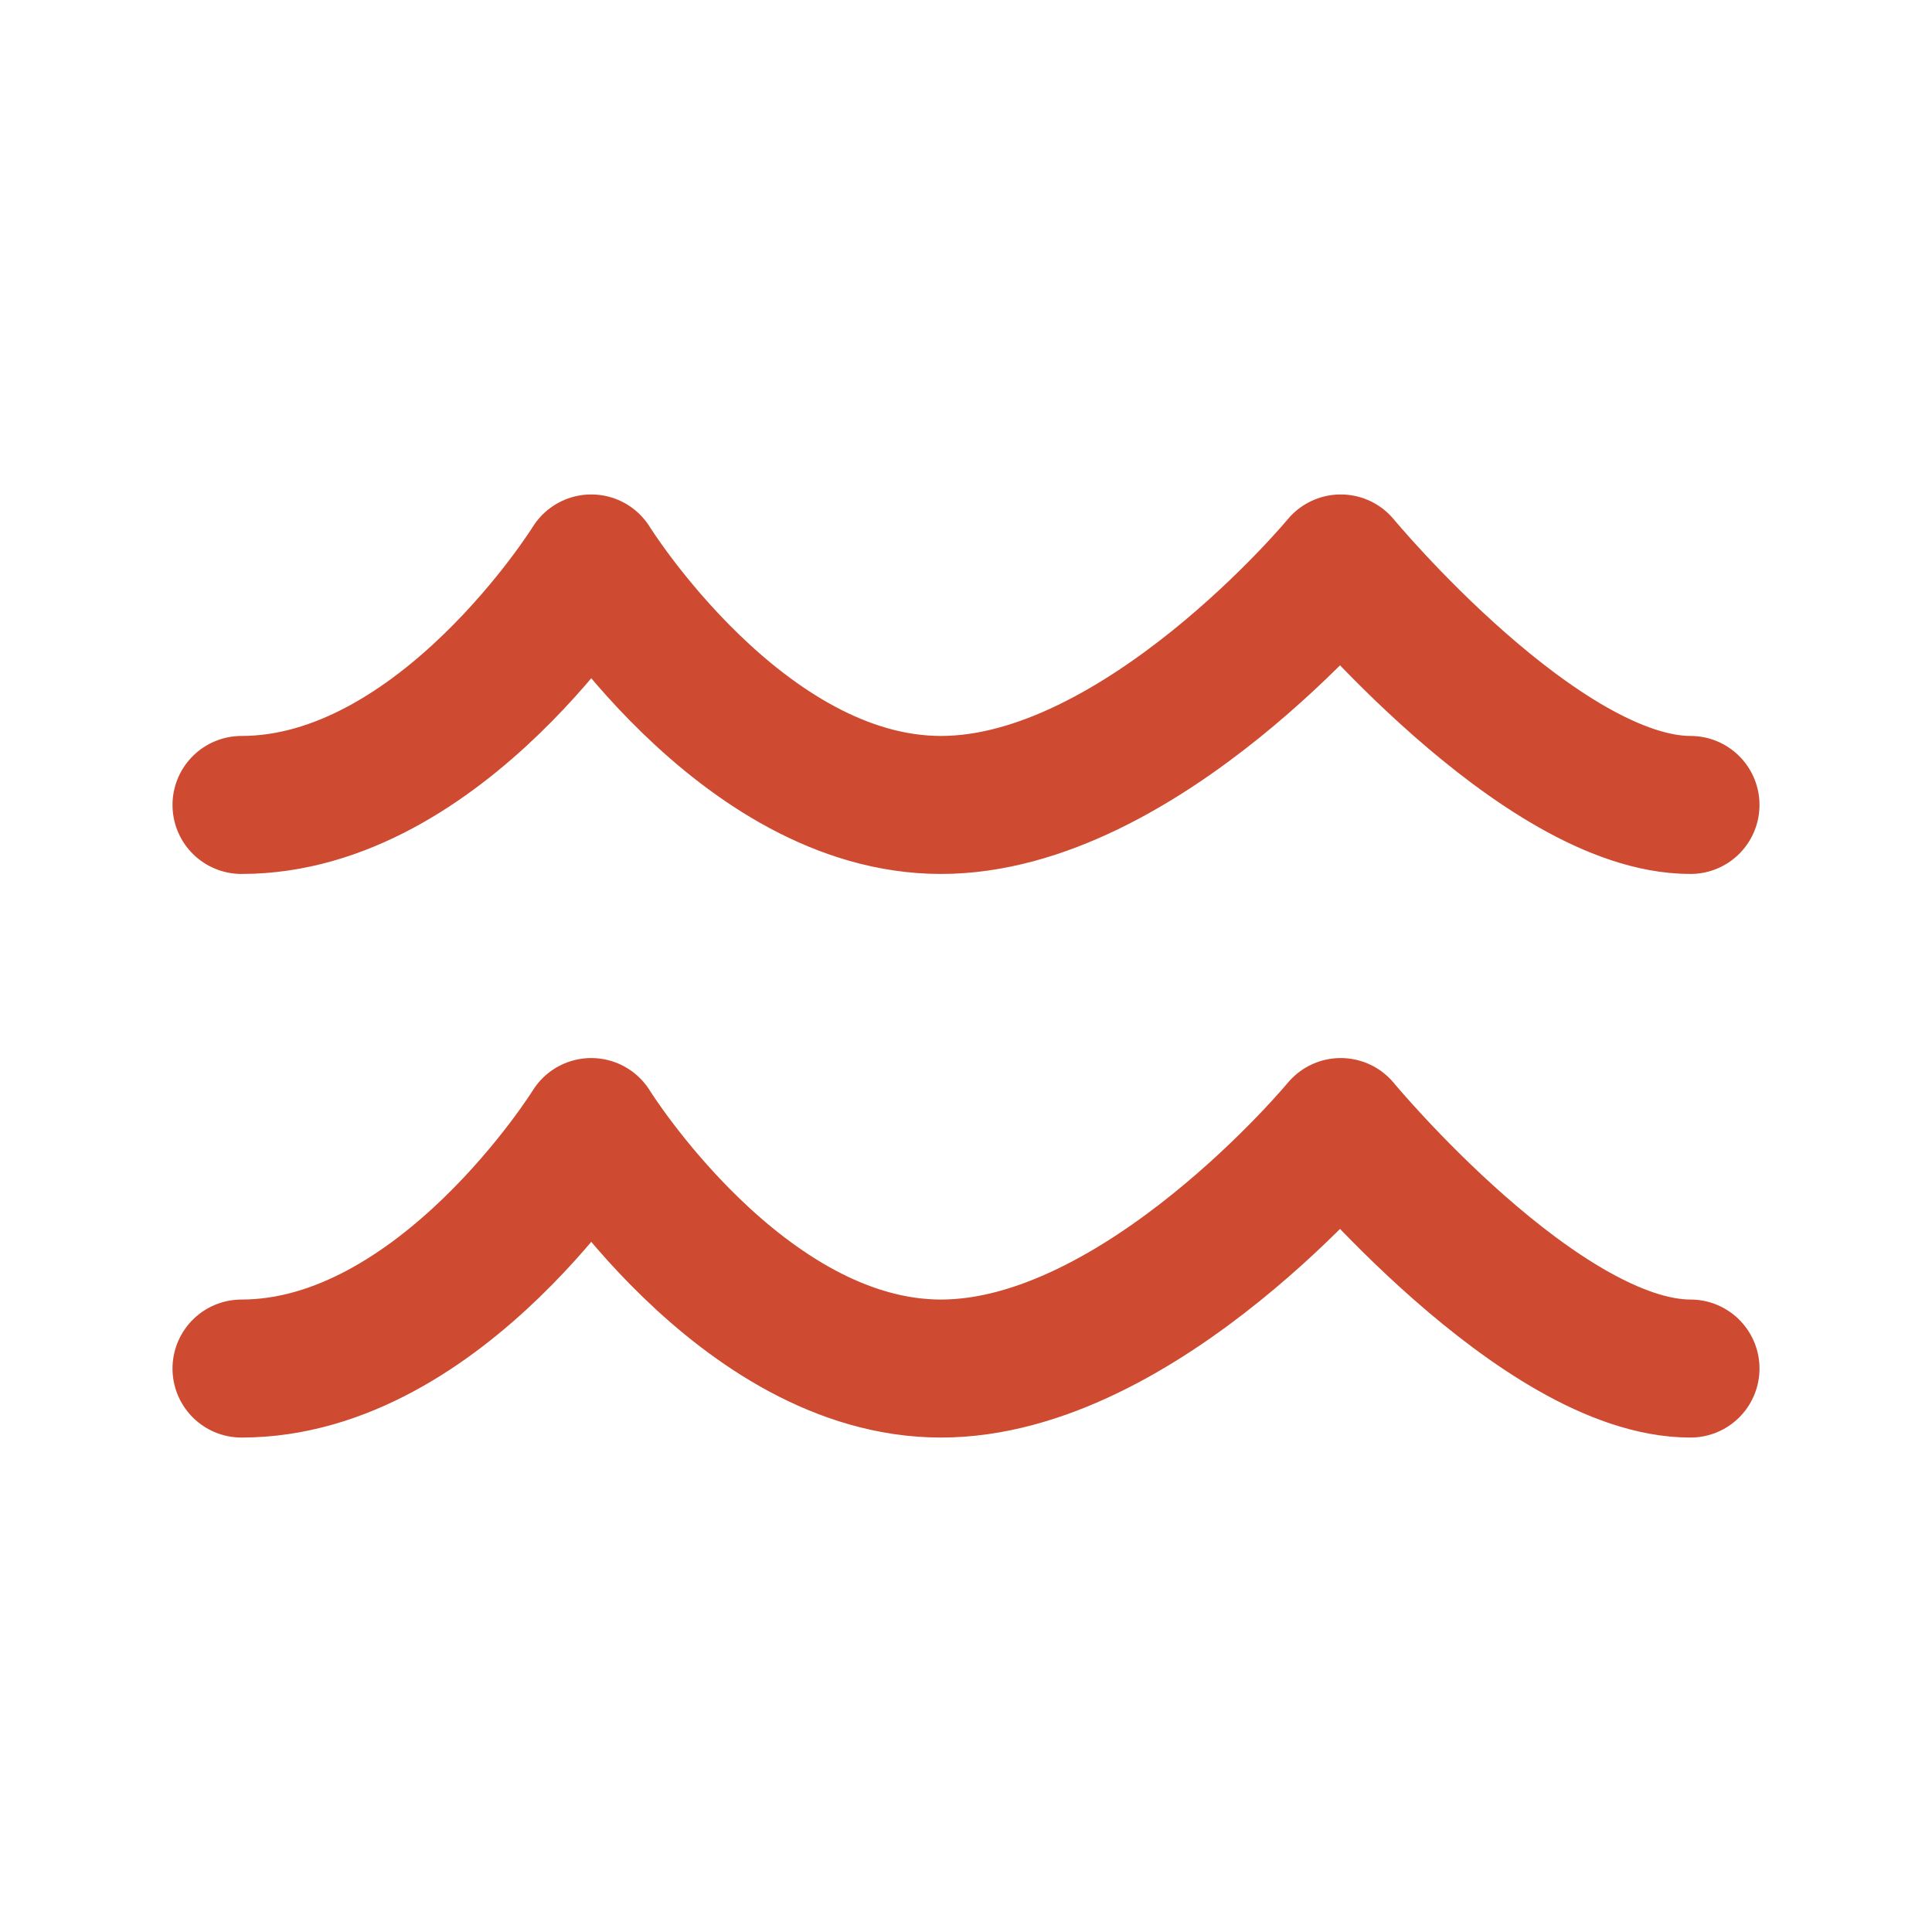
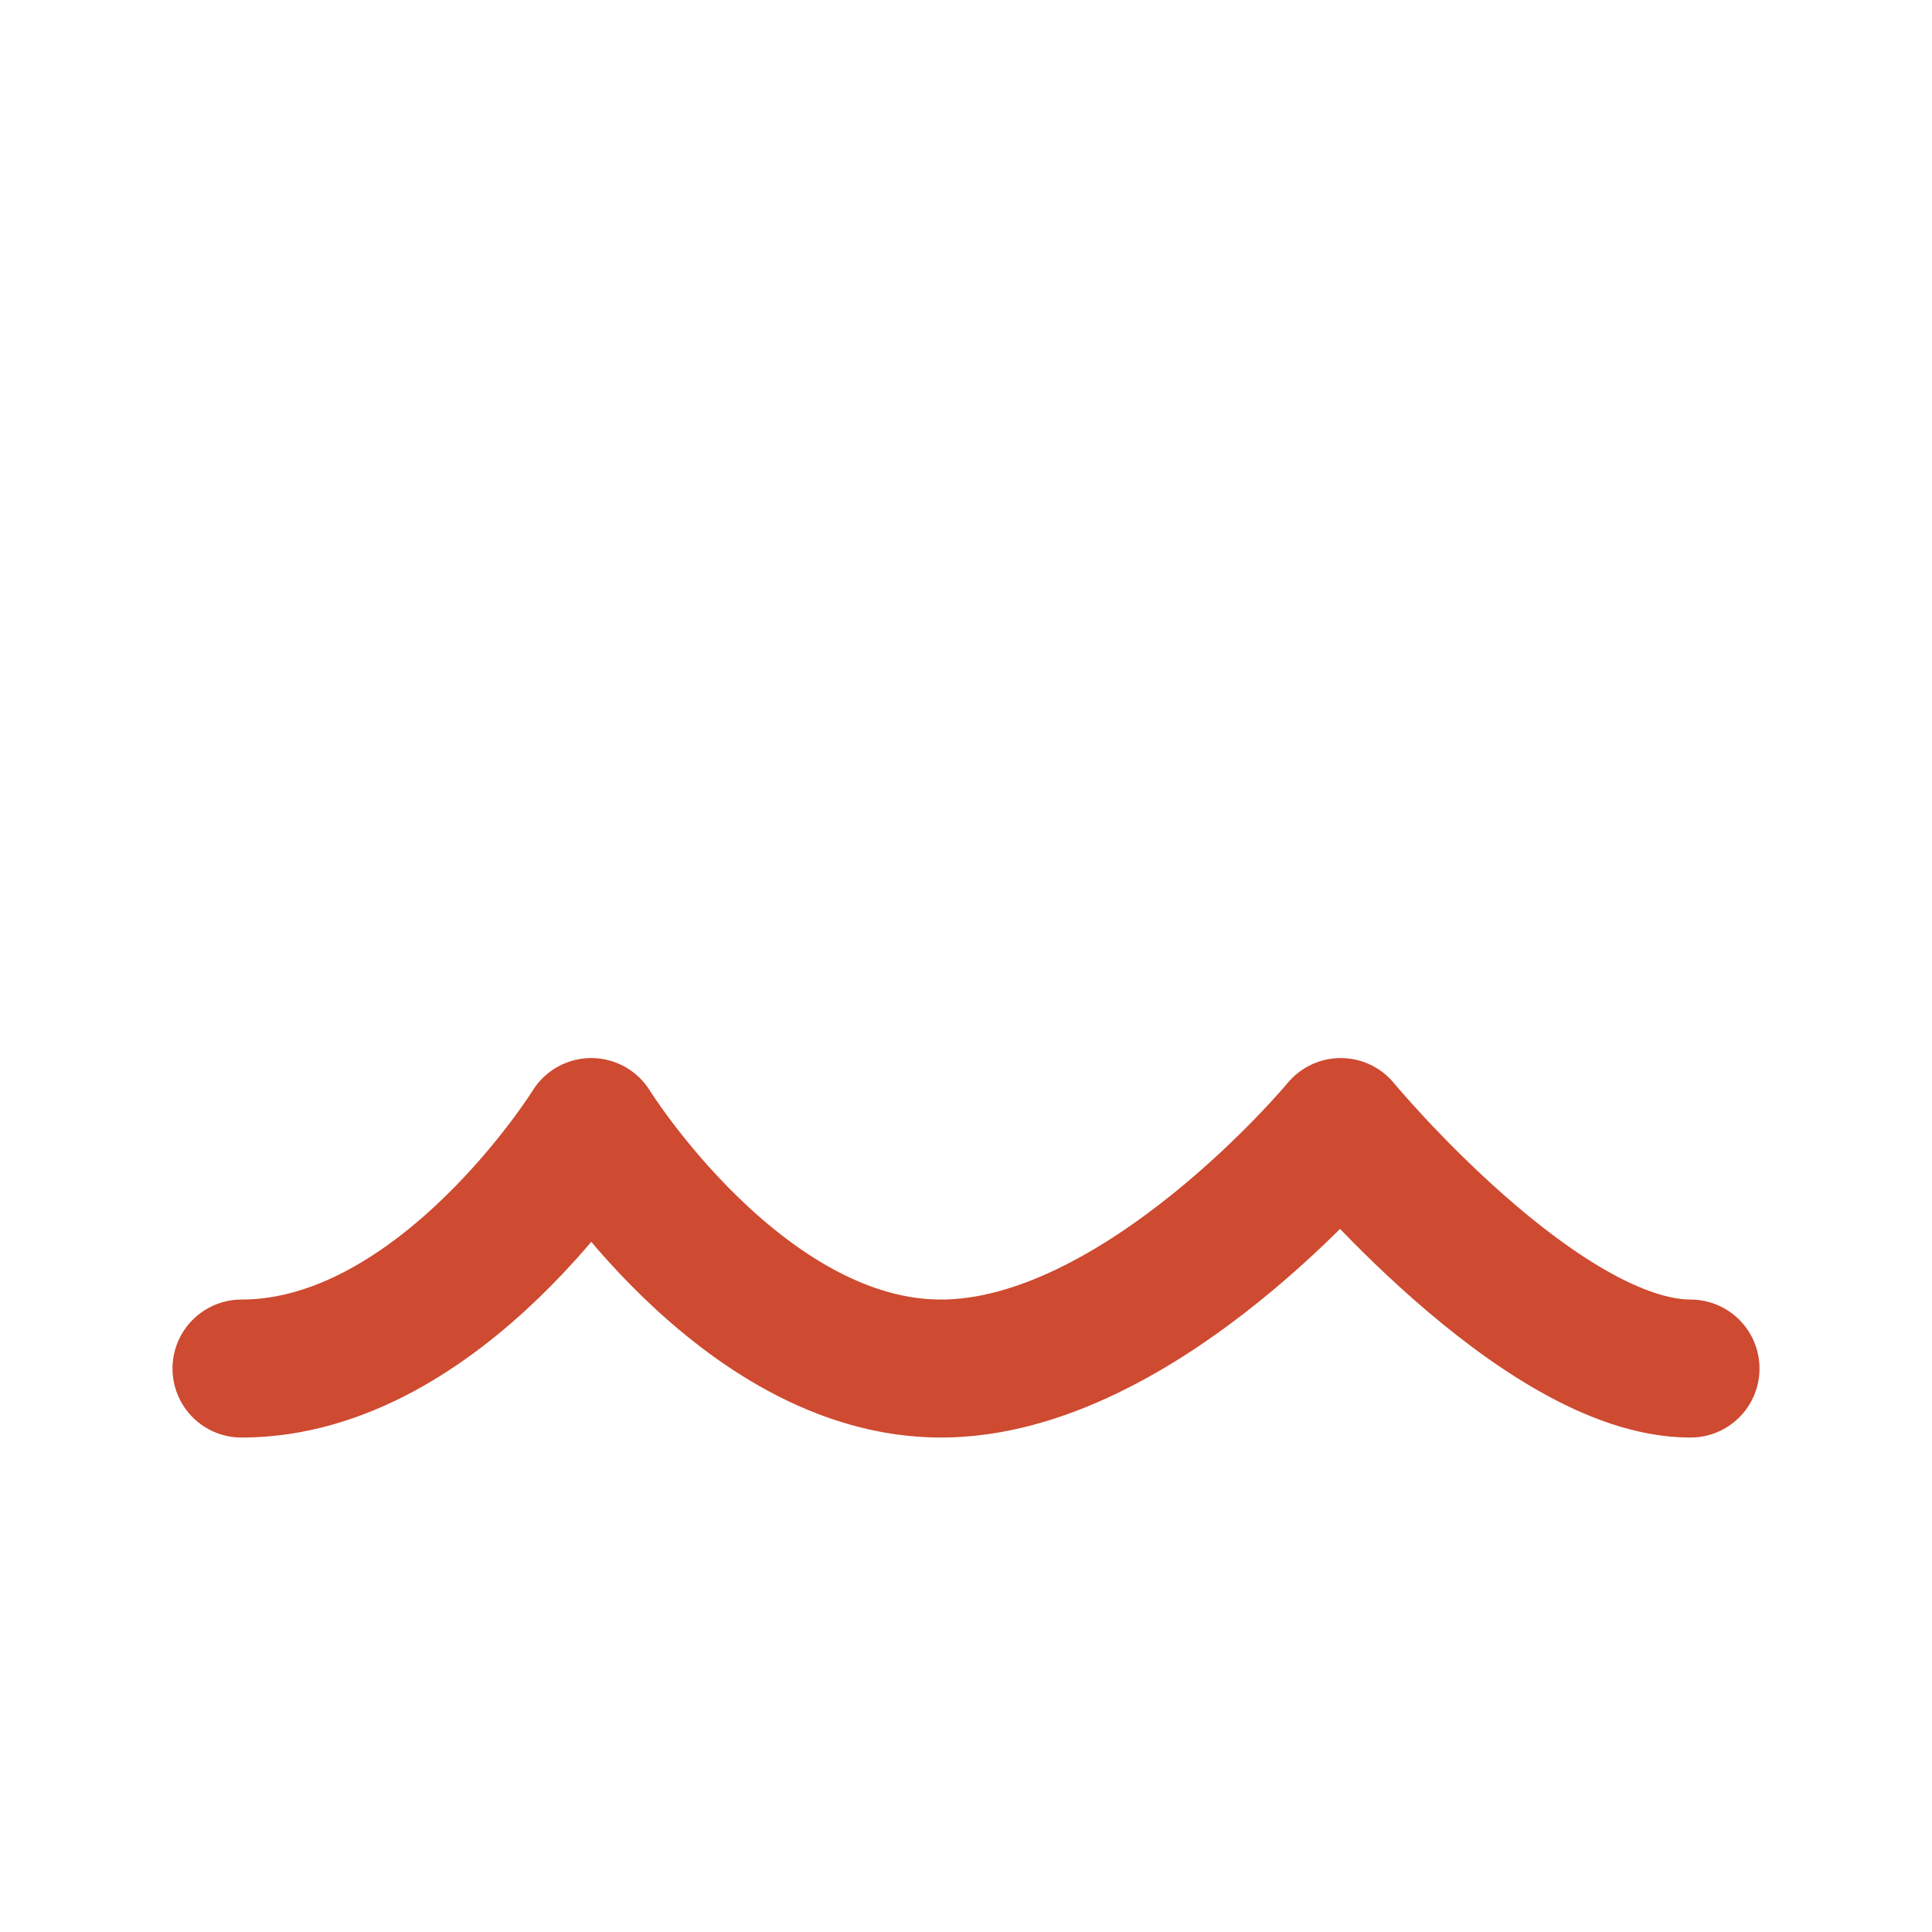
<svg xmlns="http://www.w3.org/2000/svg" width="28" height="28" viewBox="0 0 28 28" fill="none">
-   <path d="M3.5 11.666C6.397 11.666 8.569 8.166 8.569 8.166C8.569 8.166 10.741 11.666 13.638 11.666C16.535 11.666 19.431 8.166 19.431 8.166C19.431 8.166 22.328 11.666 24.5 11.666" stroke="#CE4A30" stroke-width="2" stroke-linecap="round" stroke-linejoin="round" />
  <path d="M3.5 19.834C6.397 19.834 8.569 16.334 8.569 16.334C8.569 16.334 10.741 19.834 13.638 19.834C16.535 19.834 19.431 16.334 19.431 16.334C19.431 16.334 22.328 19.834 24.5 19.834" stroke="#CE4A30" stroke-width="2" stroke-linecap="round" stroke-linejoin="round" />
</svg>